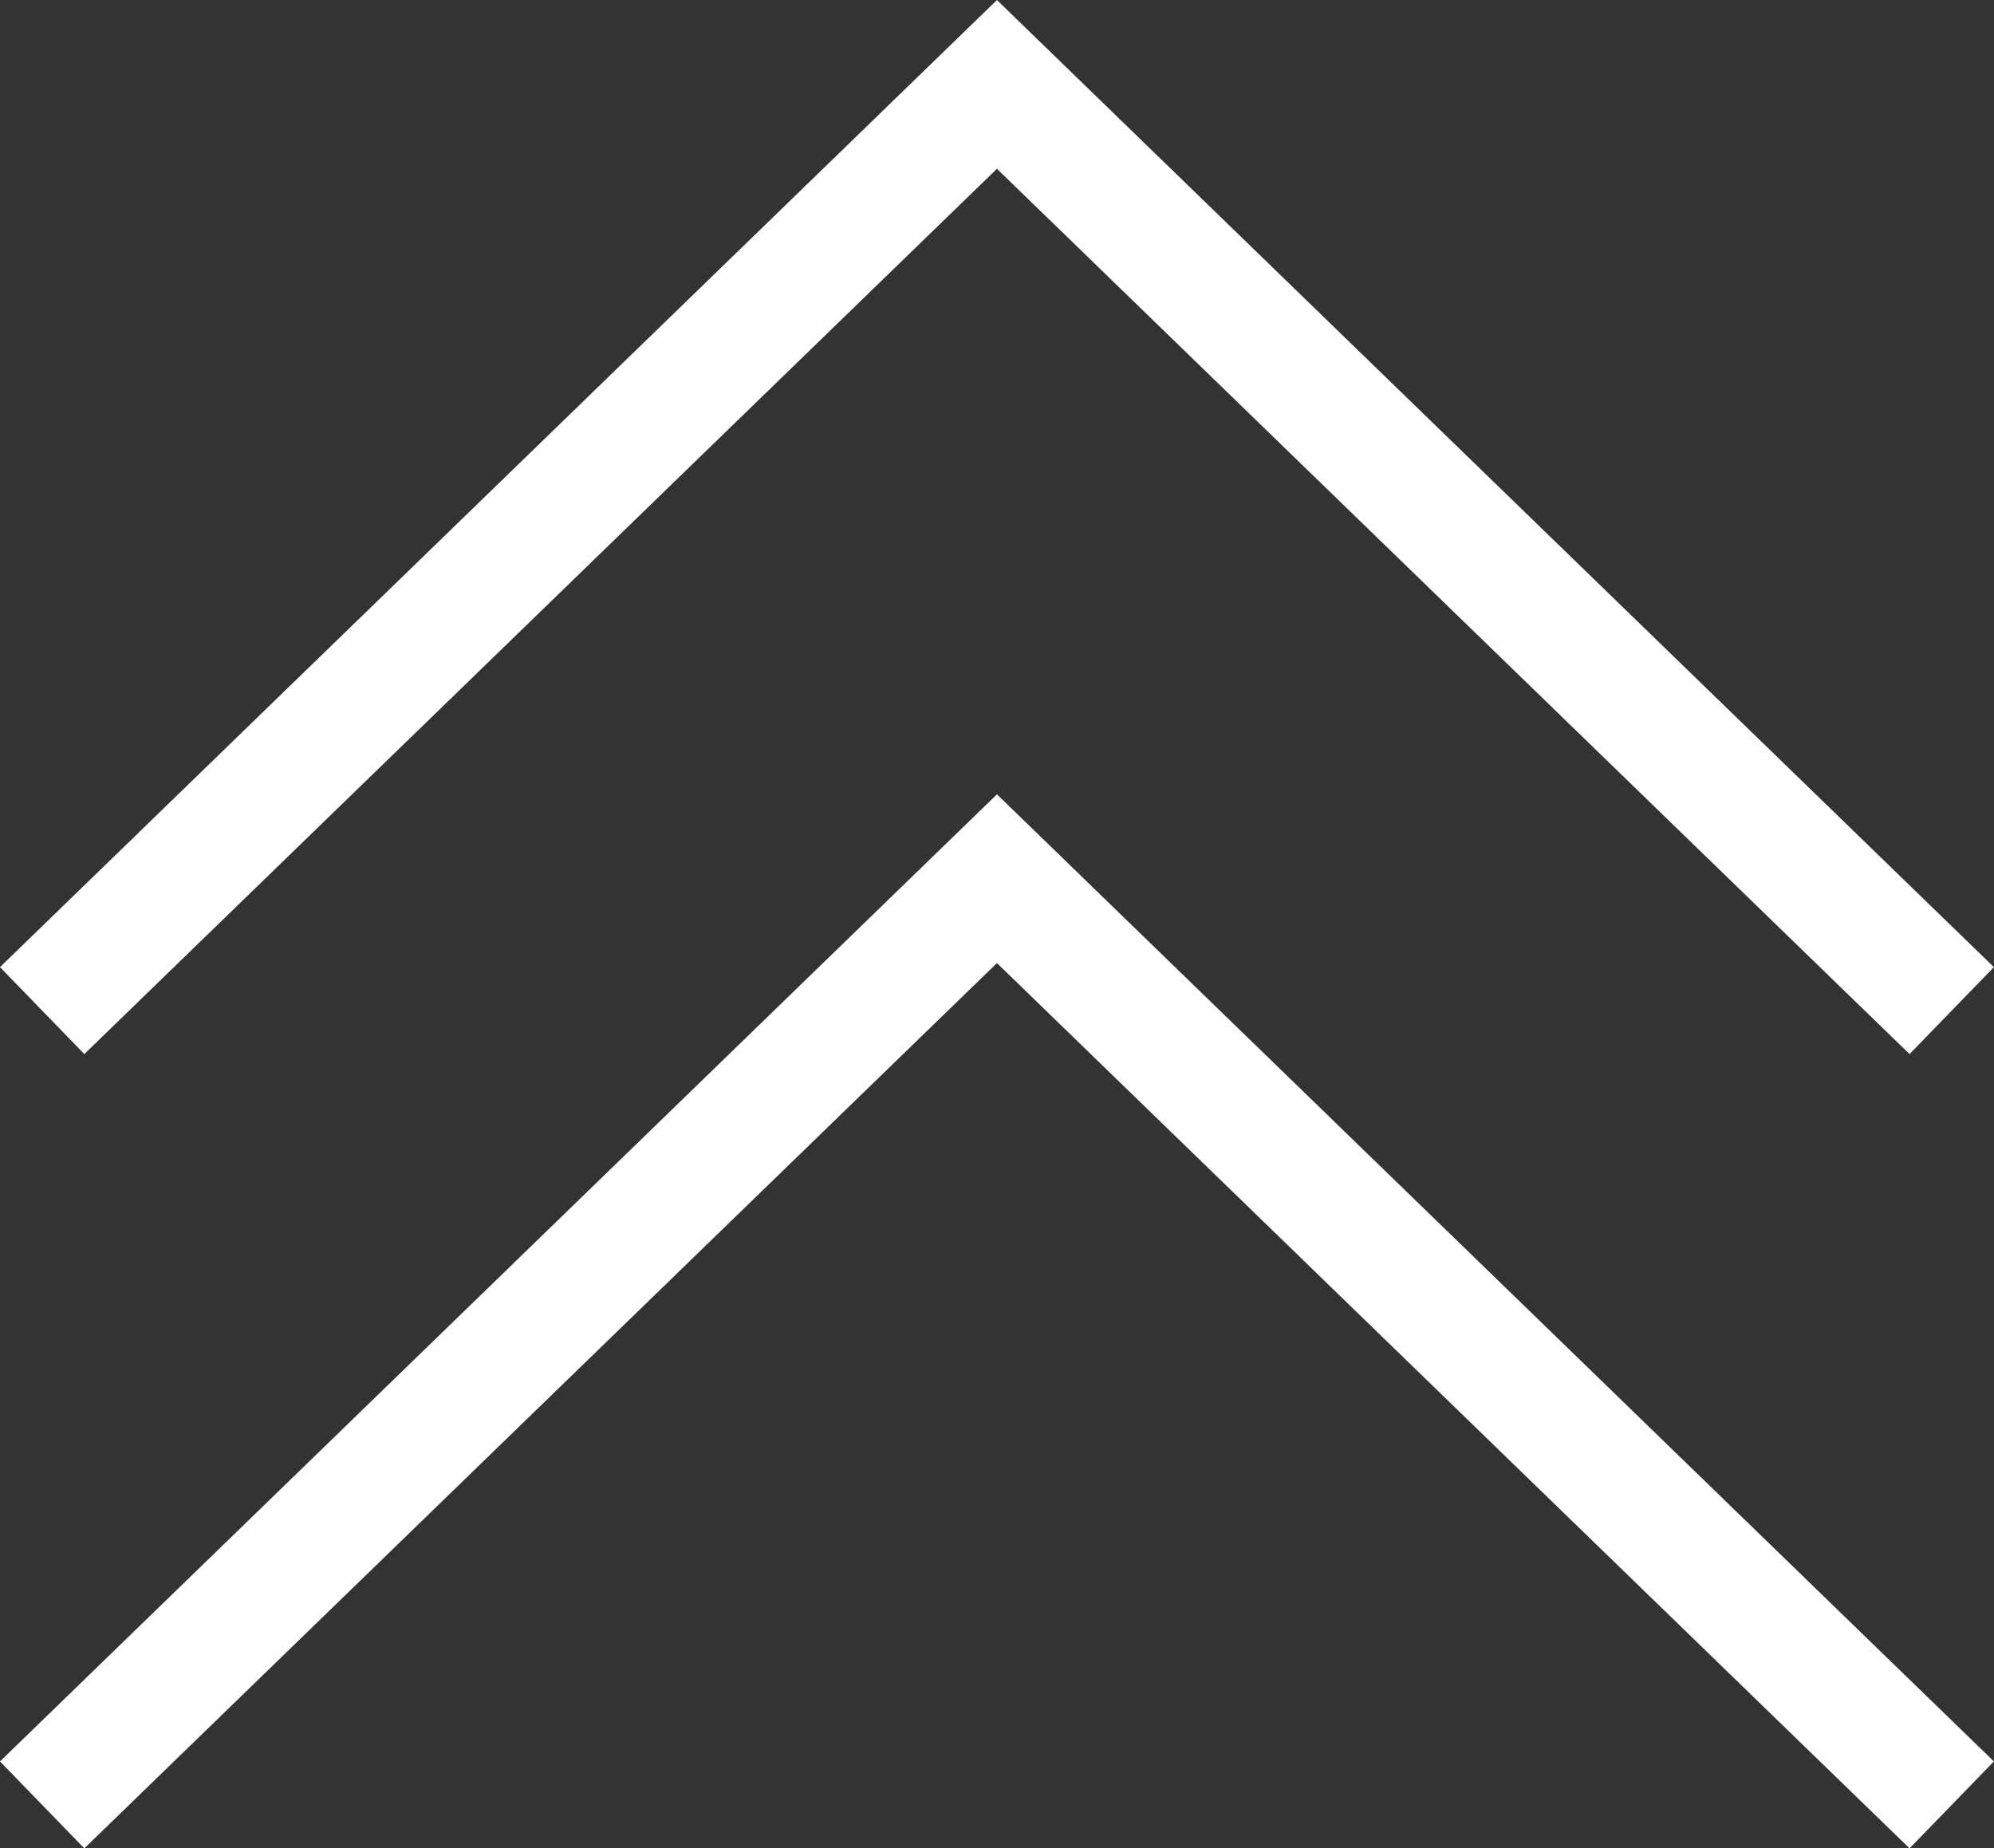
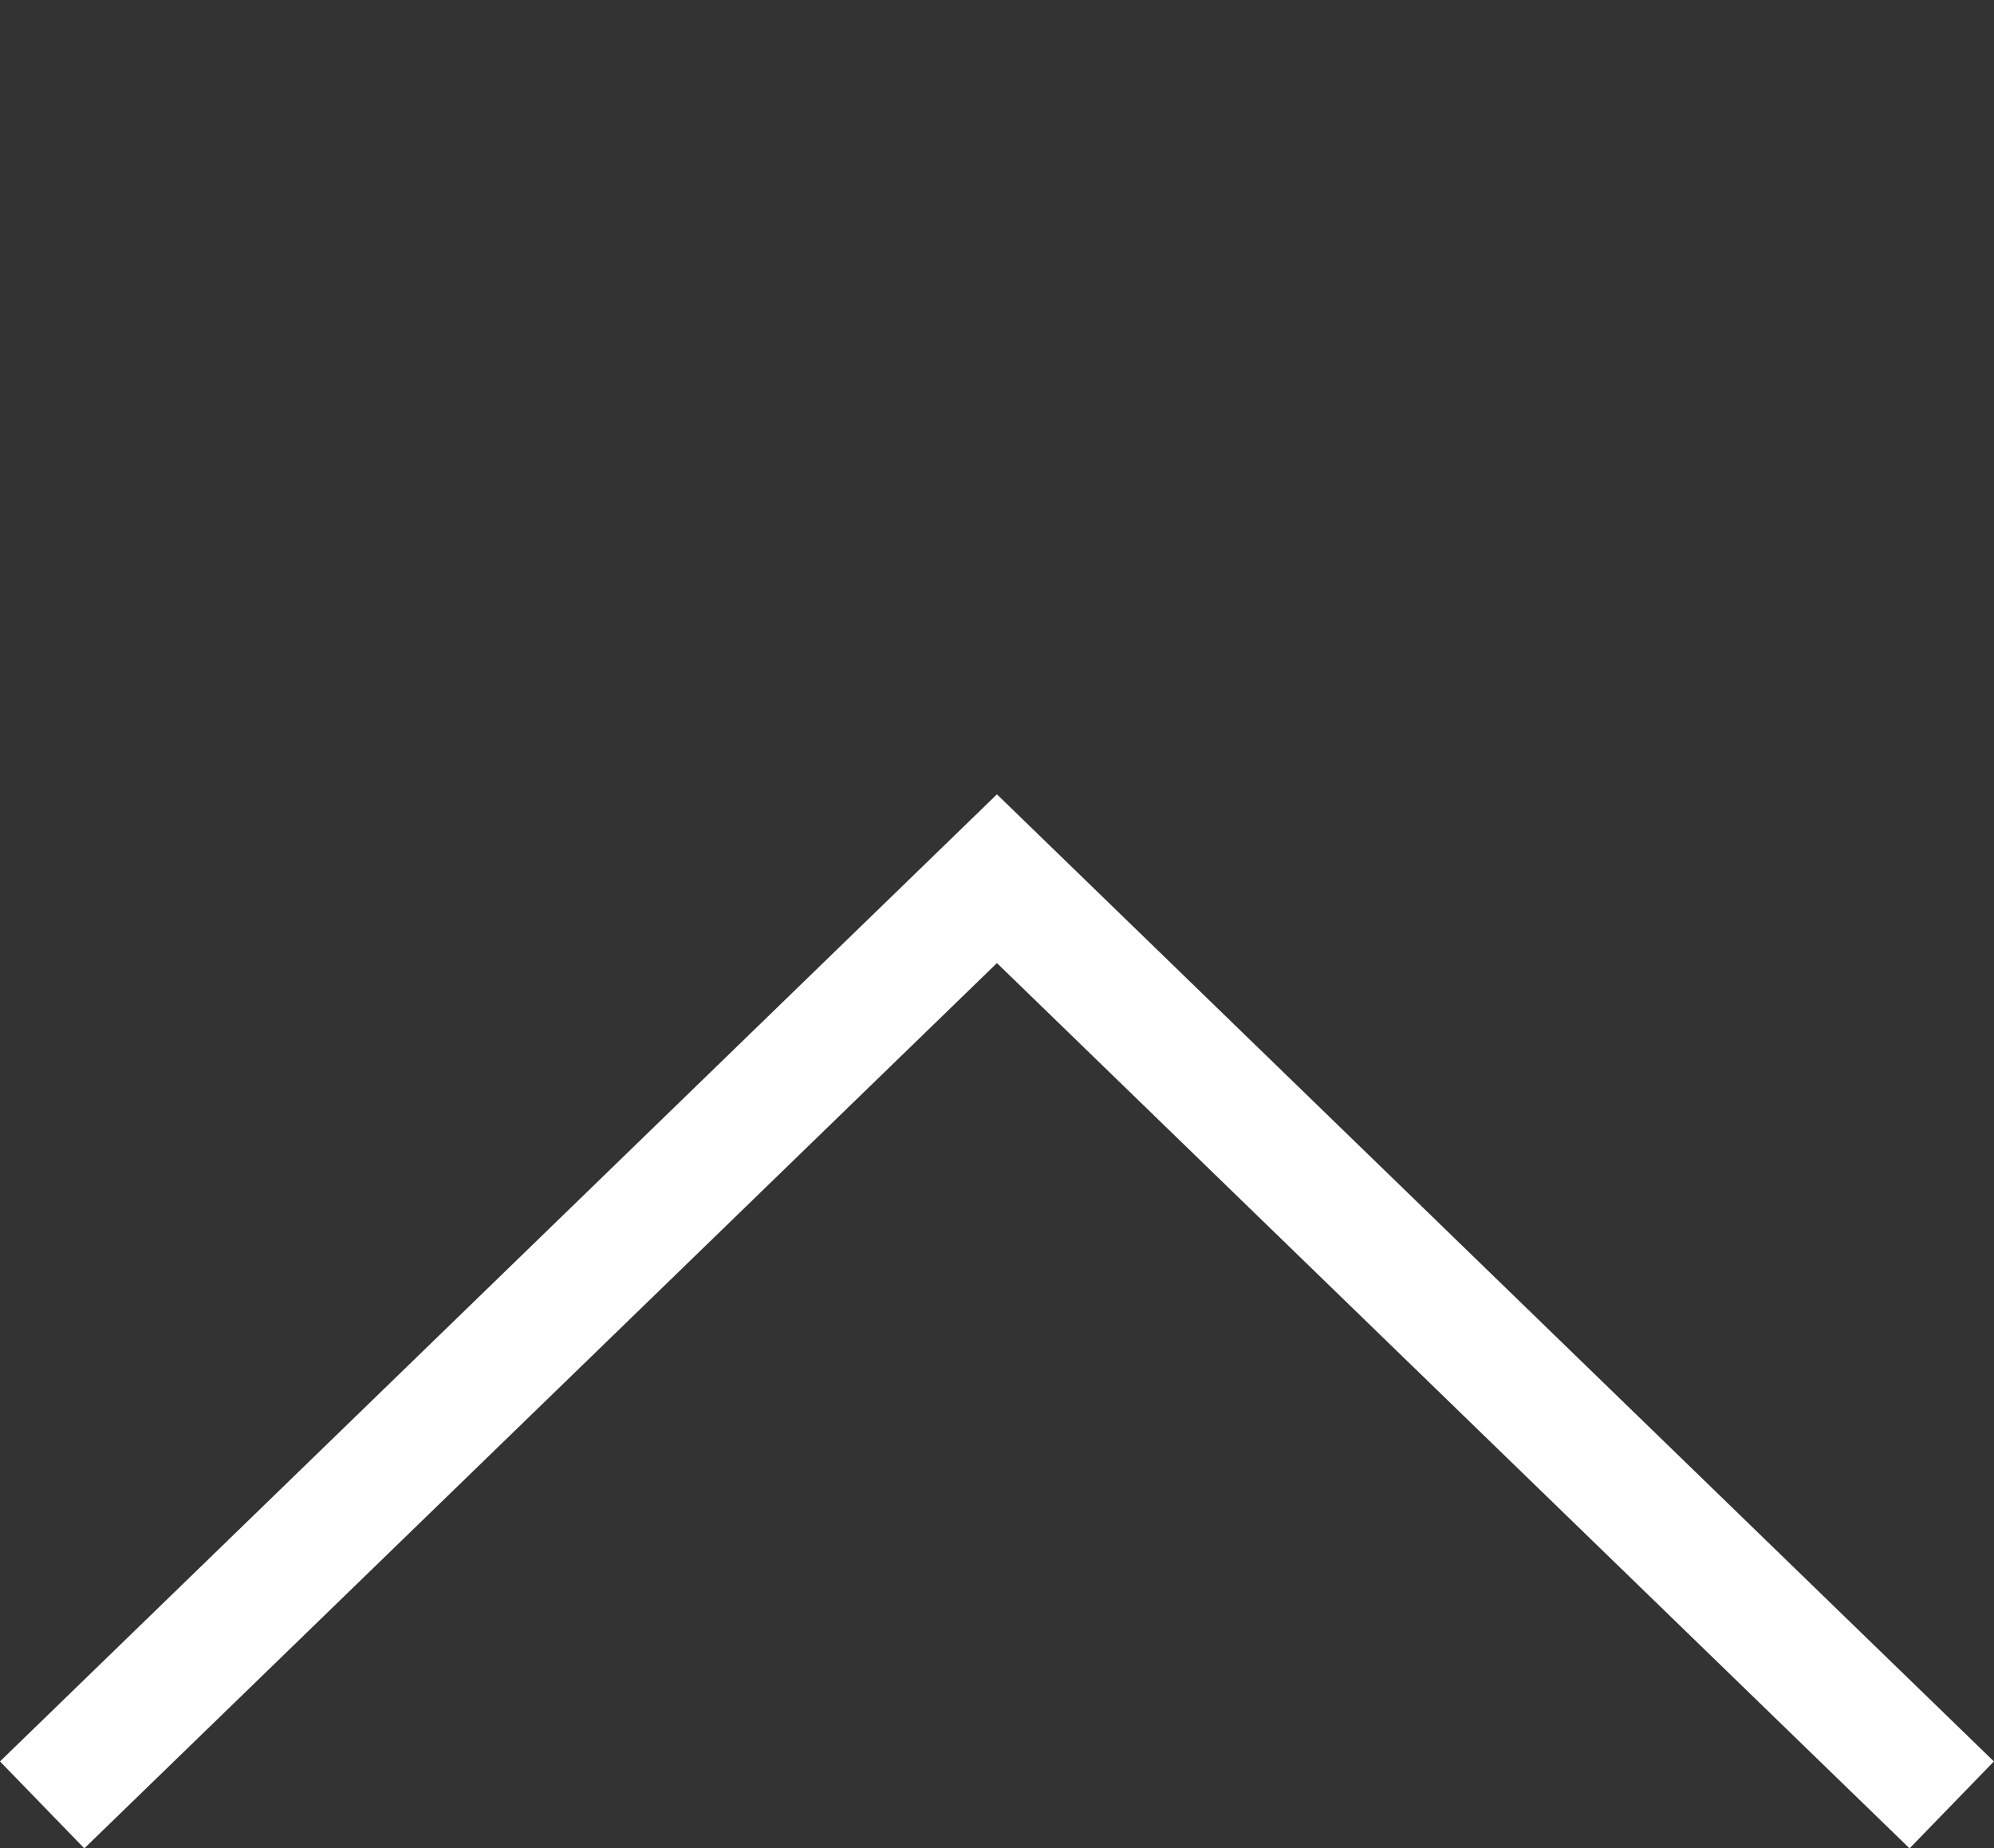
<svg xmlns="http://www.w3.org/2000/svg" width="16.463" height="15.26" viewBox="0 0 16.463 15.26">
  <rect x="0" y="0" width="16.463" height="15.26" fill="#333333" stroke="none" />
  <g id="グループ_457" data-name="グループ 457" transform="translate(0.348 0.697)">
-     <path id="パス_1146" data-name="パス 1146" d="M5945.631,8034.288l7.883-7.647,7.883,7.647" transform="translate(-5945.631 -8026.641)" fill="none" stroke="#fff" stroke-width="1" />
    <path id="パス_1147" data-name="パス 1147" d="M5945.631,8034.288l7.883-7.647,7.883,7.647" transform="translate(-5945.631 -8020.083)" fill="none" stroke="#fff" stroke-width="1" />
  </g>
</svg>